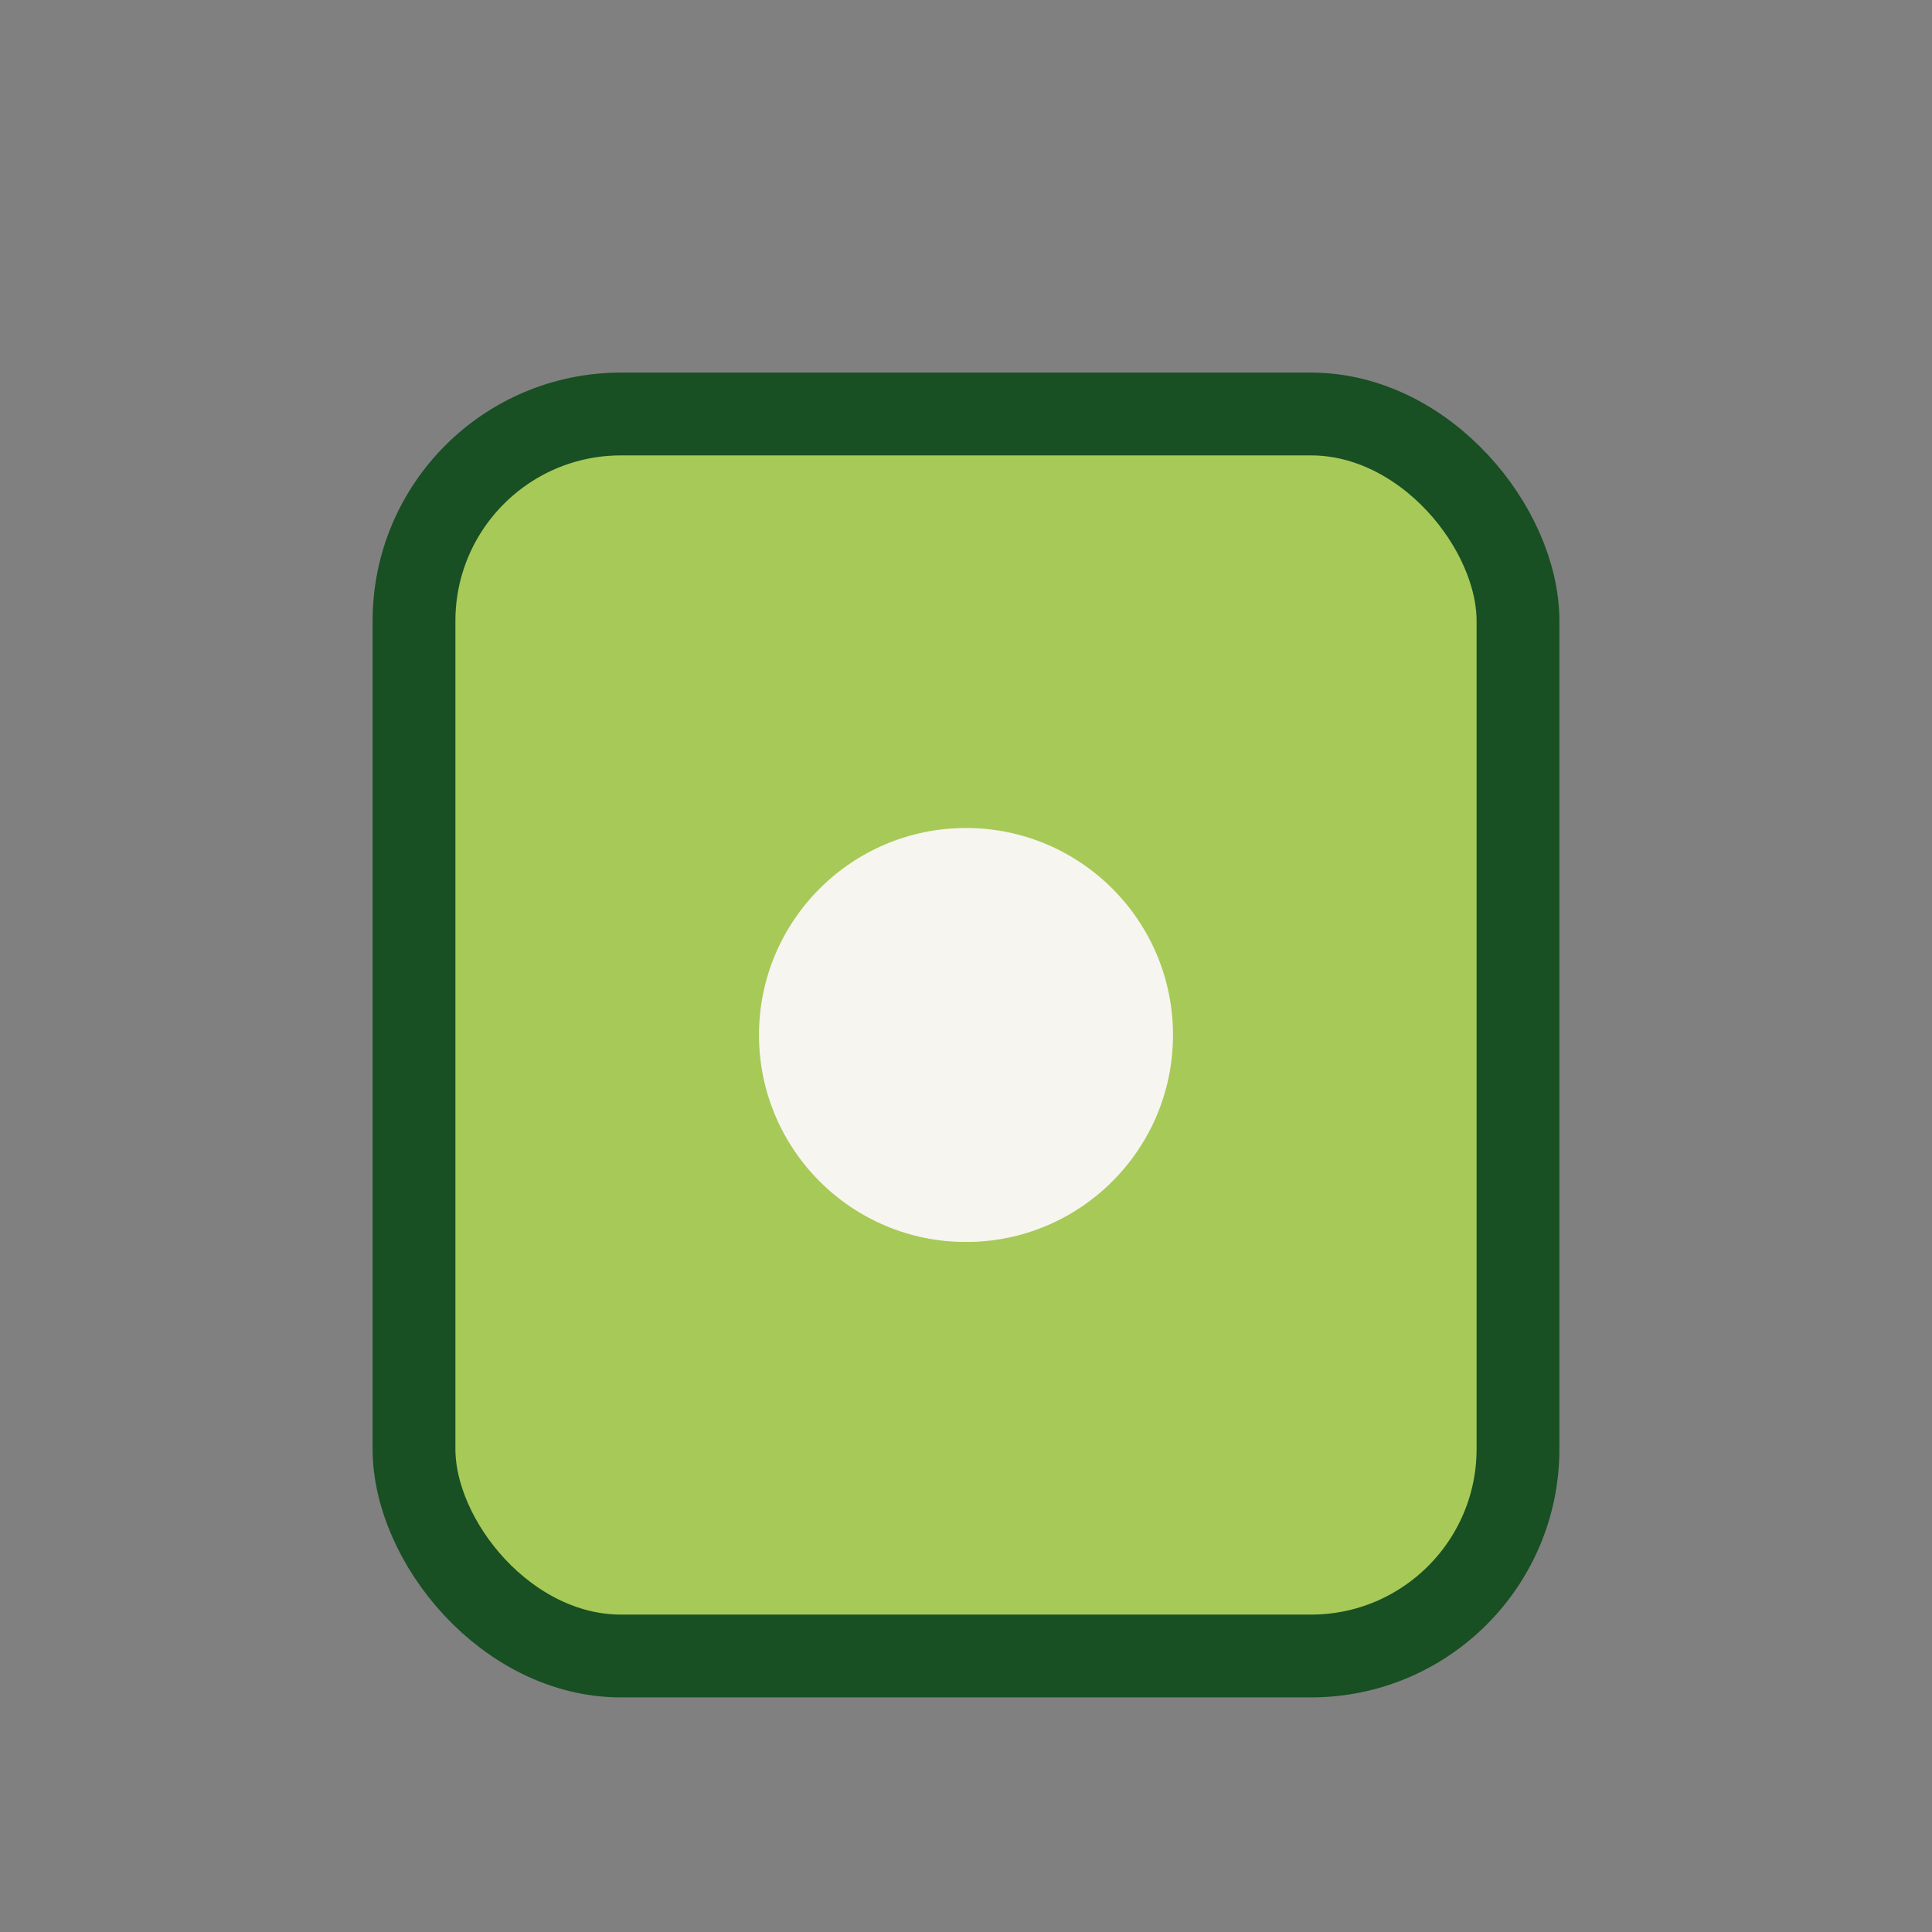
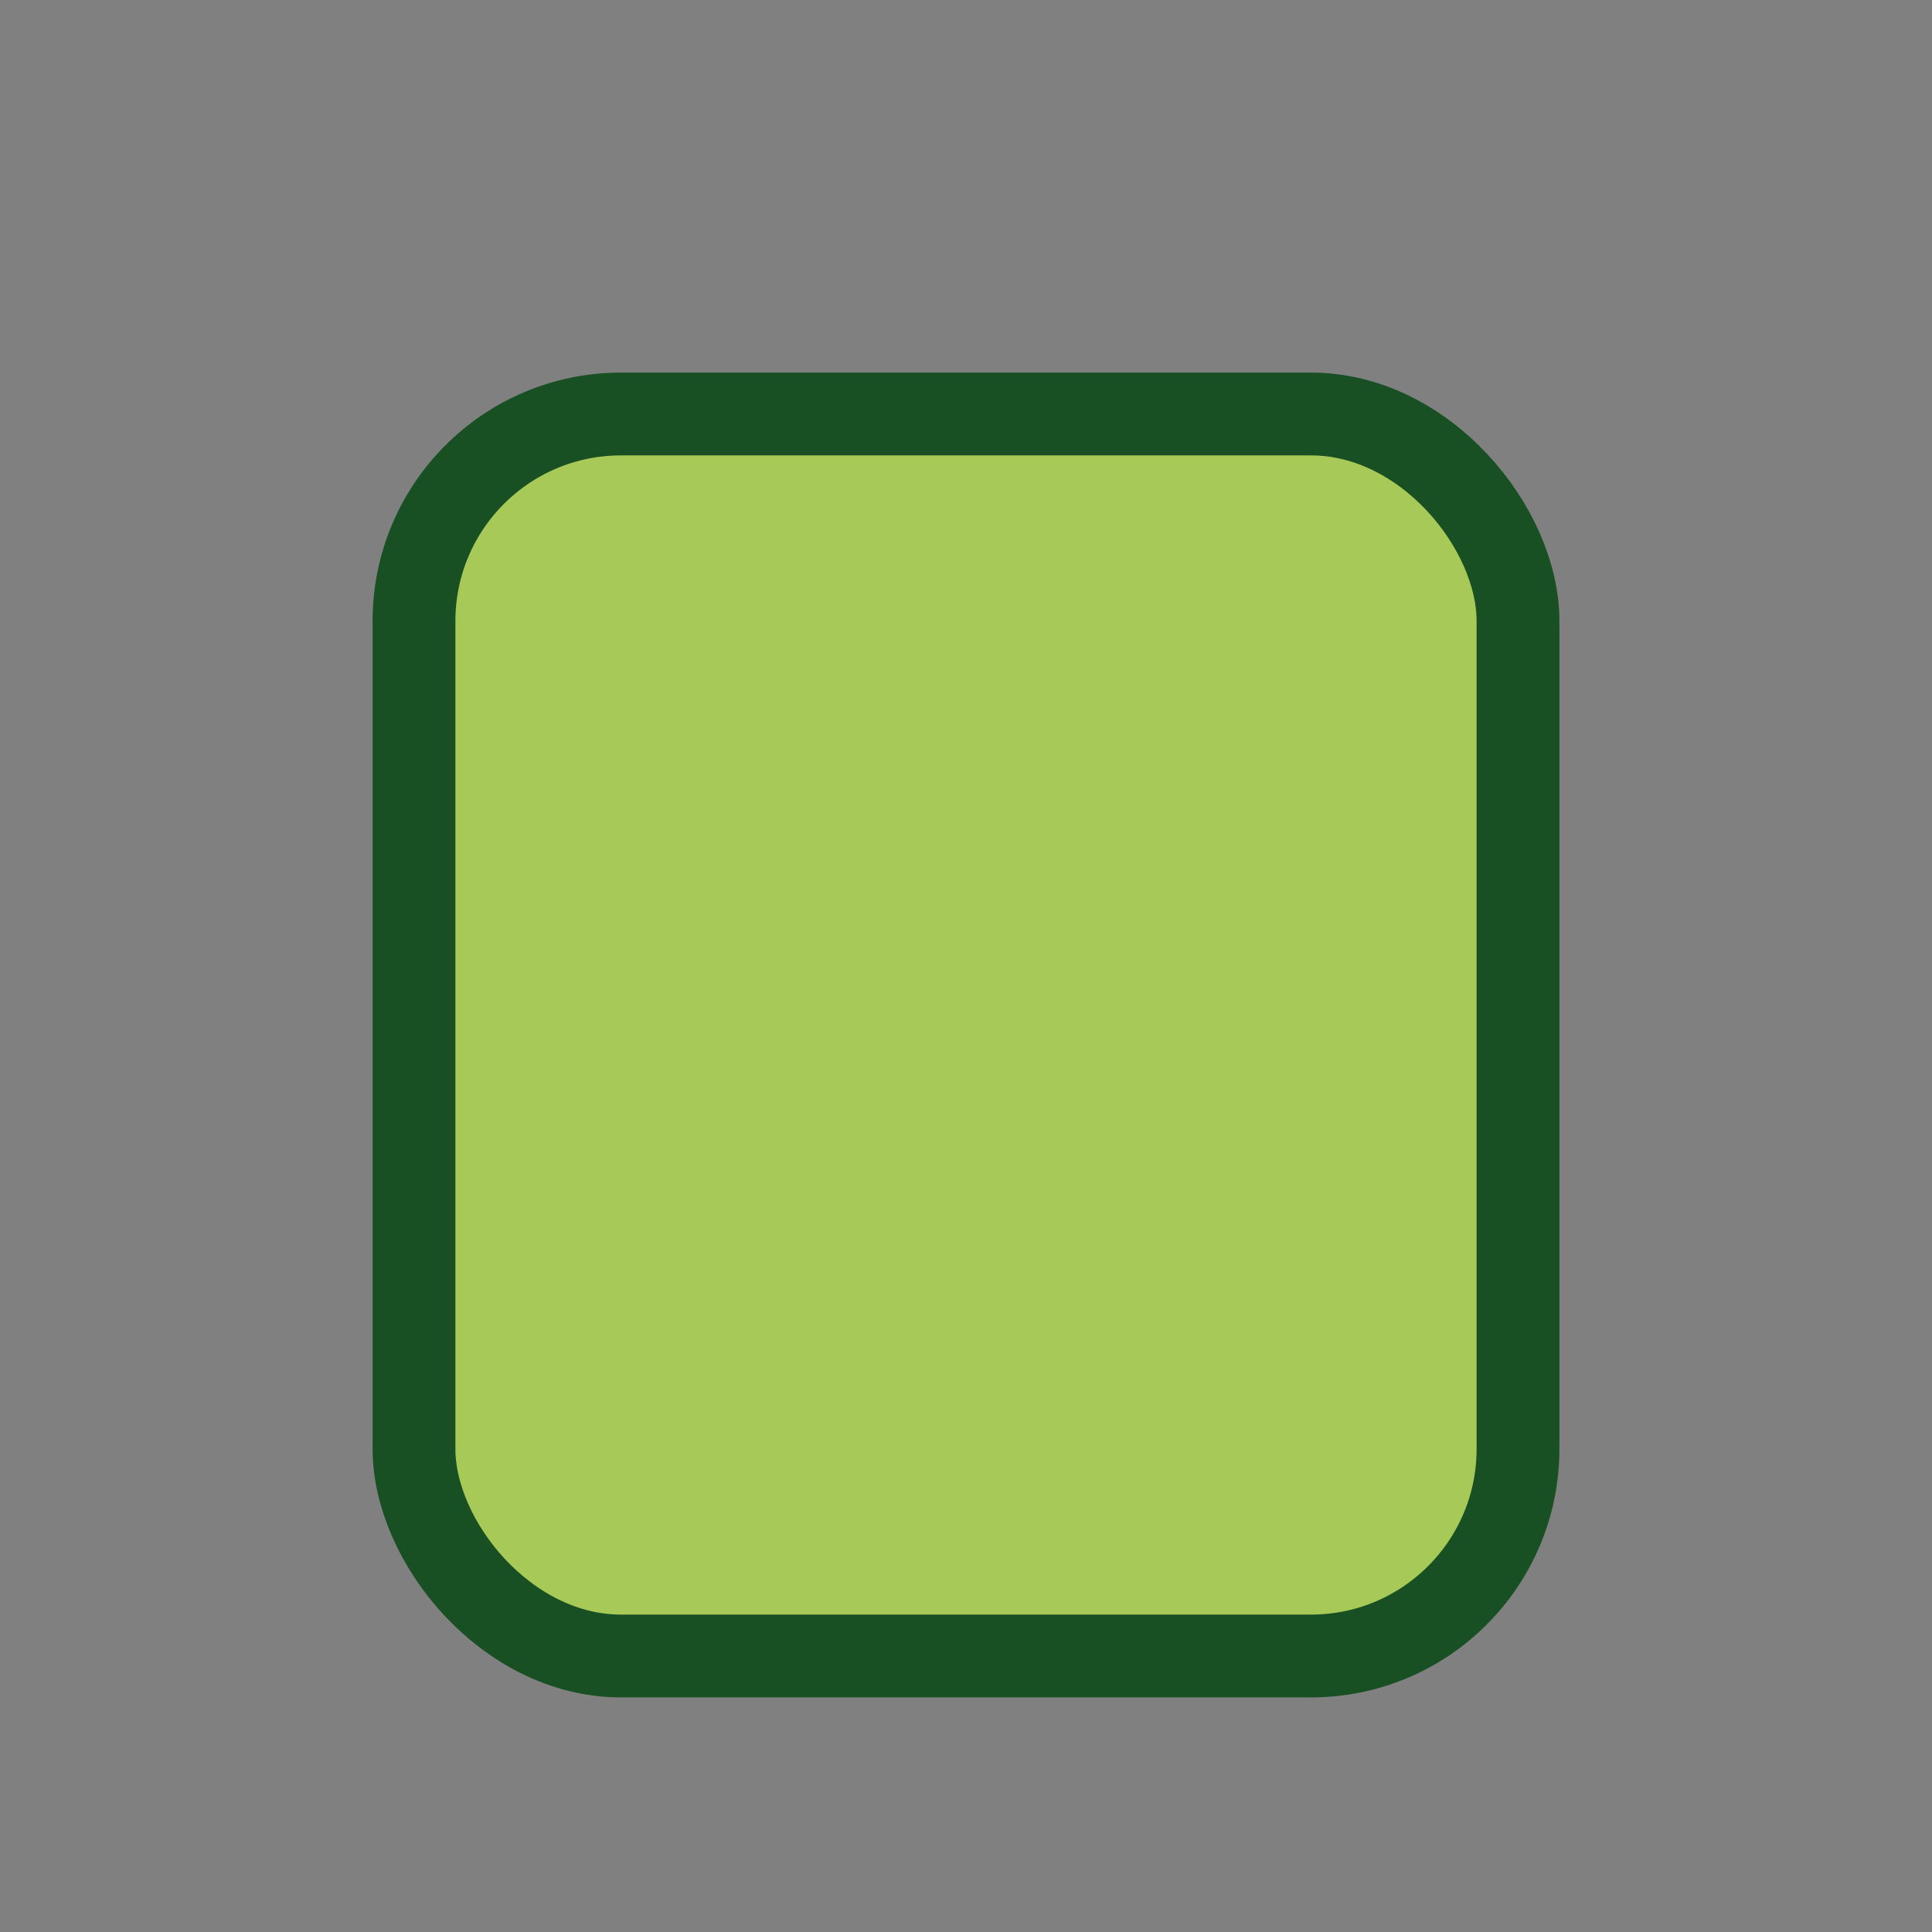
<svg xmlns="http://www.w3.org/2000/svg" width="28" height="28" viewBox="0 0 28 28">
  <rect x="0" y="0" width="28" height="28" fill="#808080" stroke="none" />
  <rect x="6" y="6" width="16" height="18" rx="3" fill="#A7C957" stroke="#184F23" stroke-width="1.2" />
-   <circle cx="14" cy="15" r="3" fill="#F6F5F0" />
  <path d="M14 18v4" stroke="#A7C957" stroke-width="1.2" />
</svg>